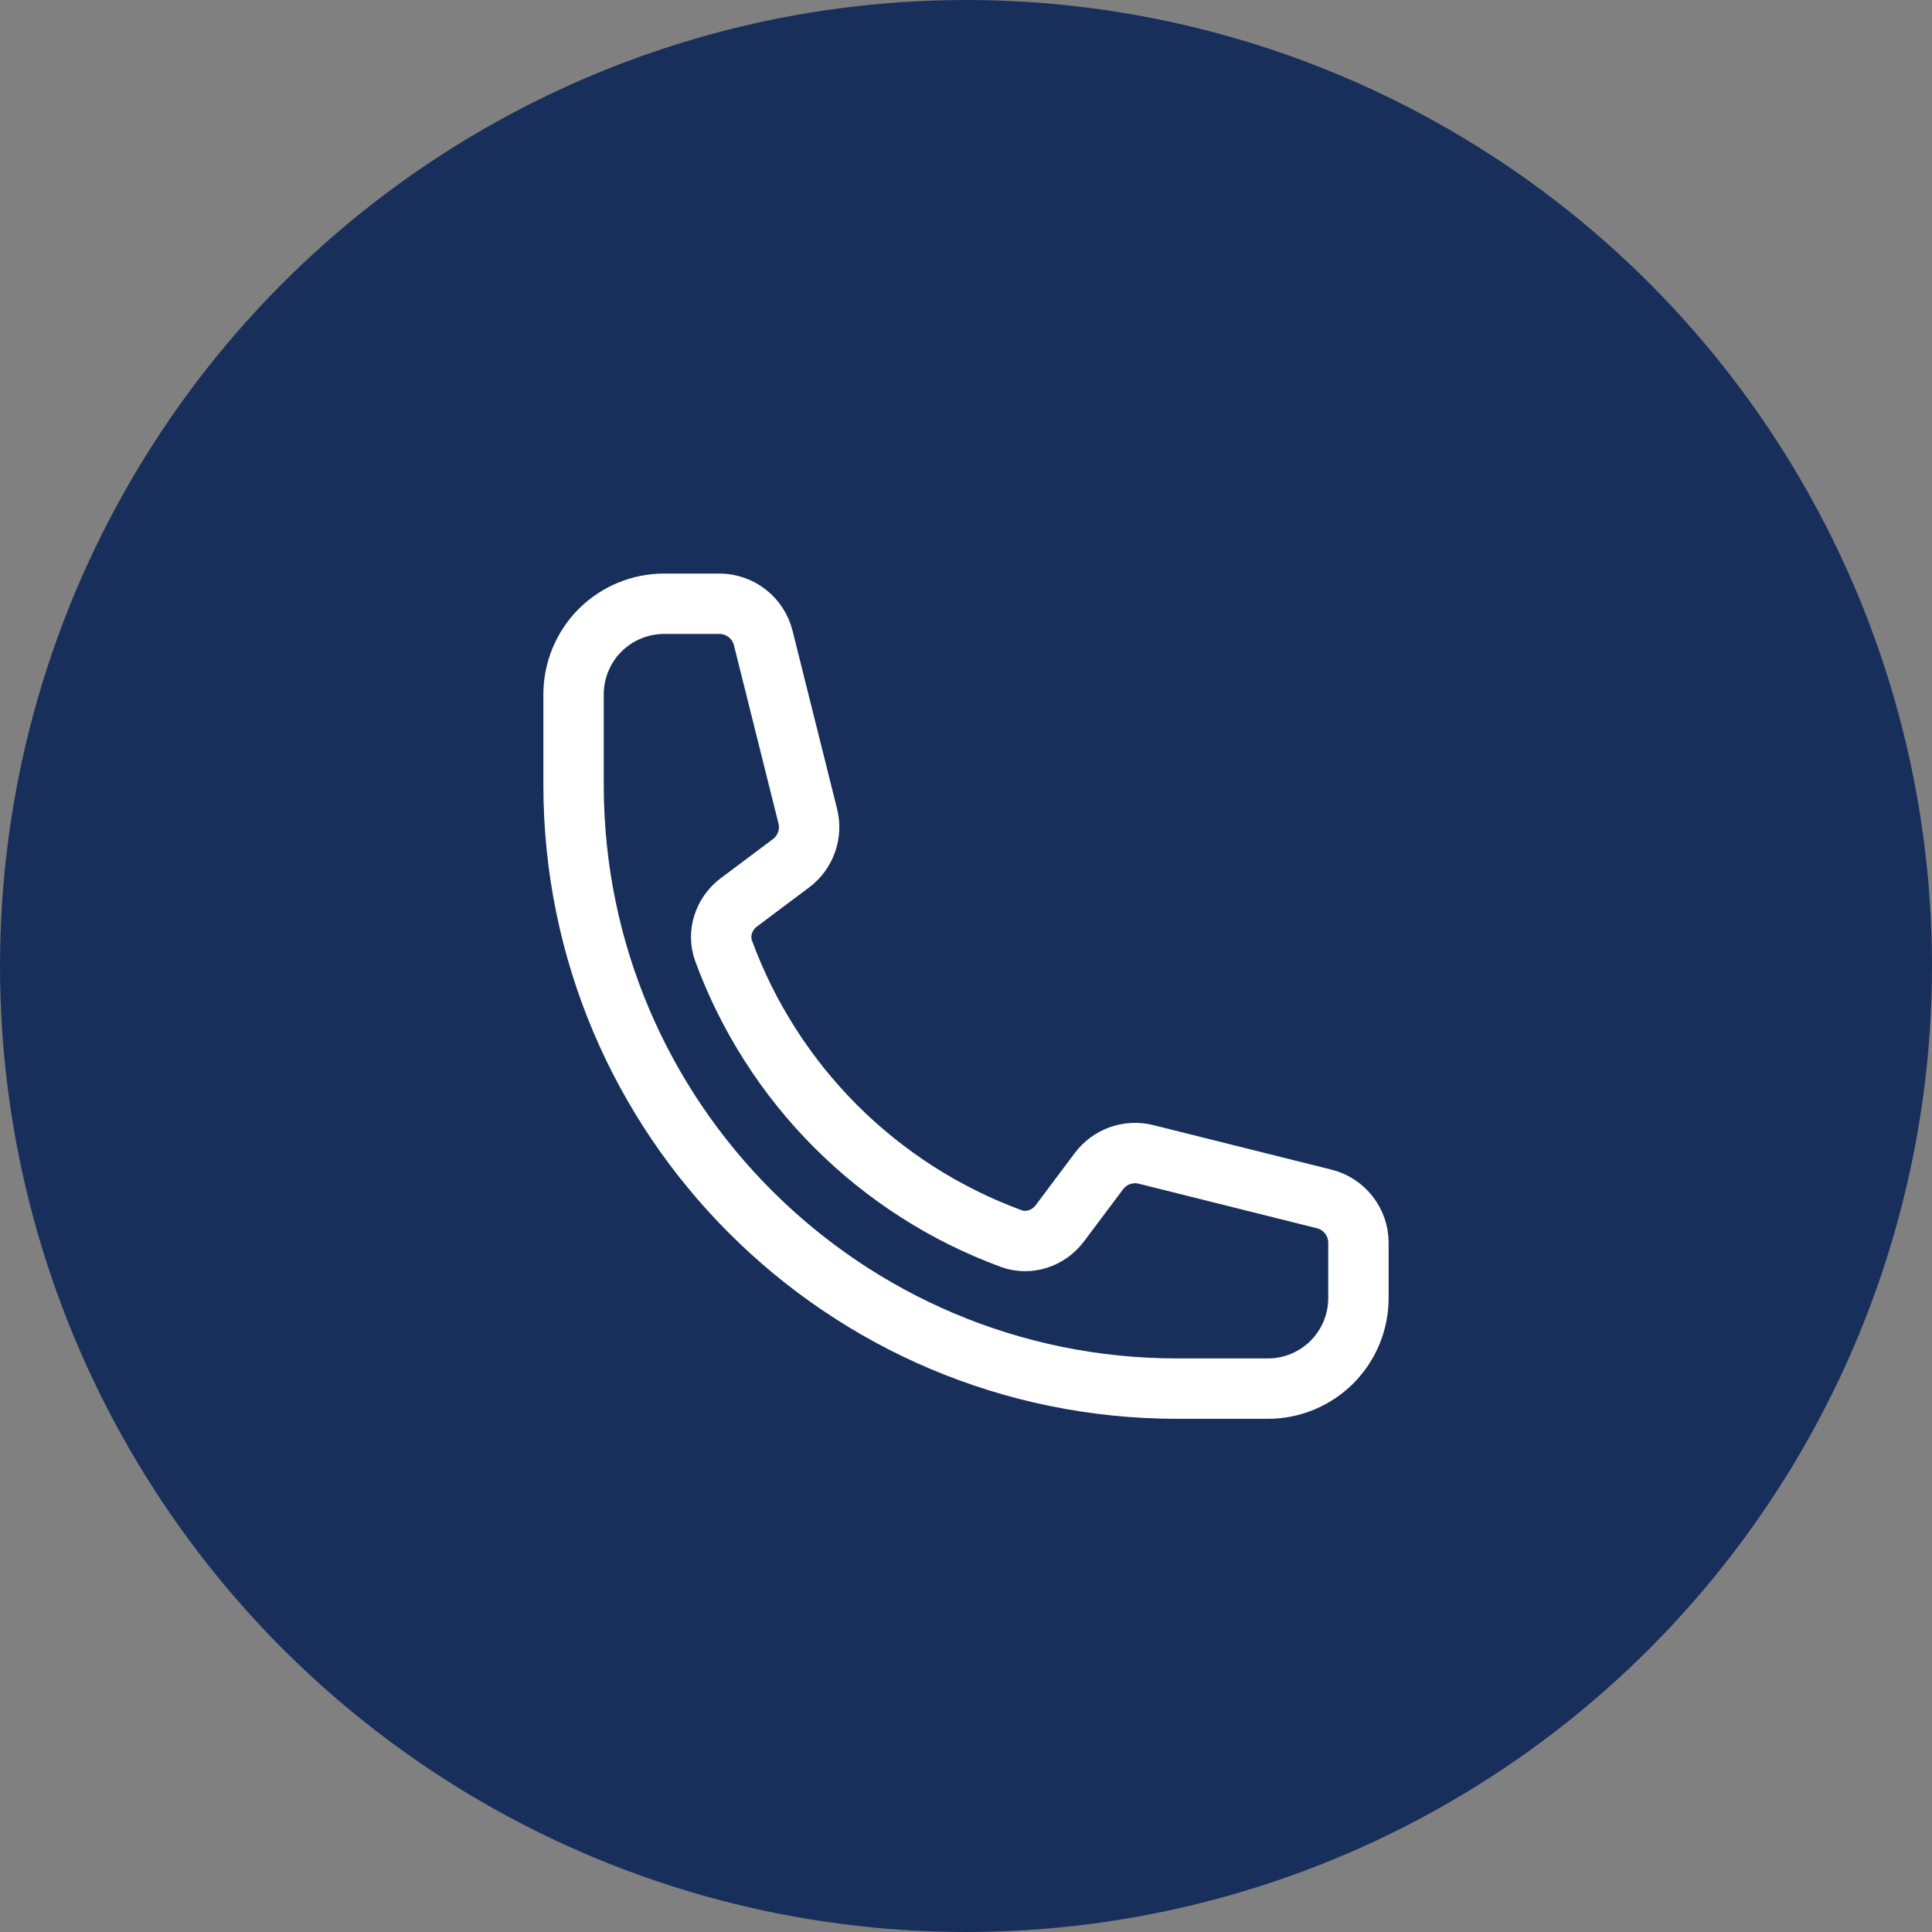
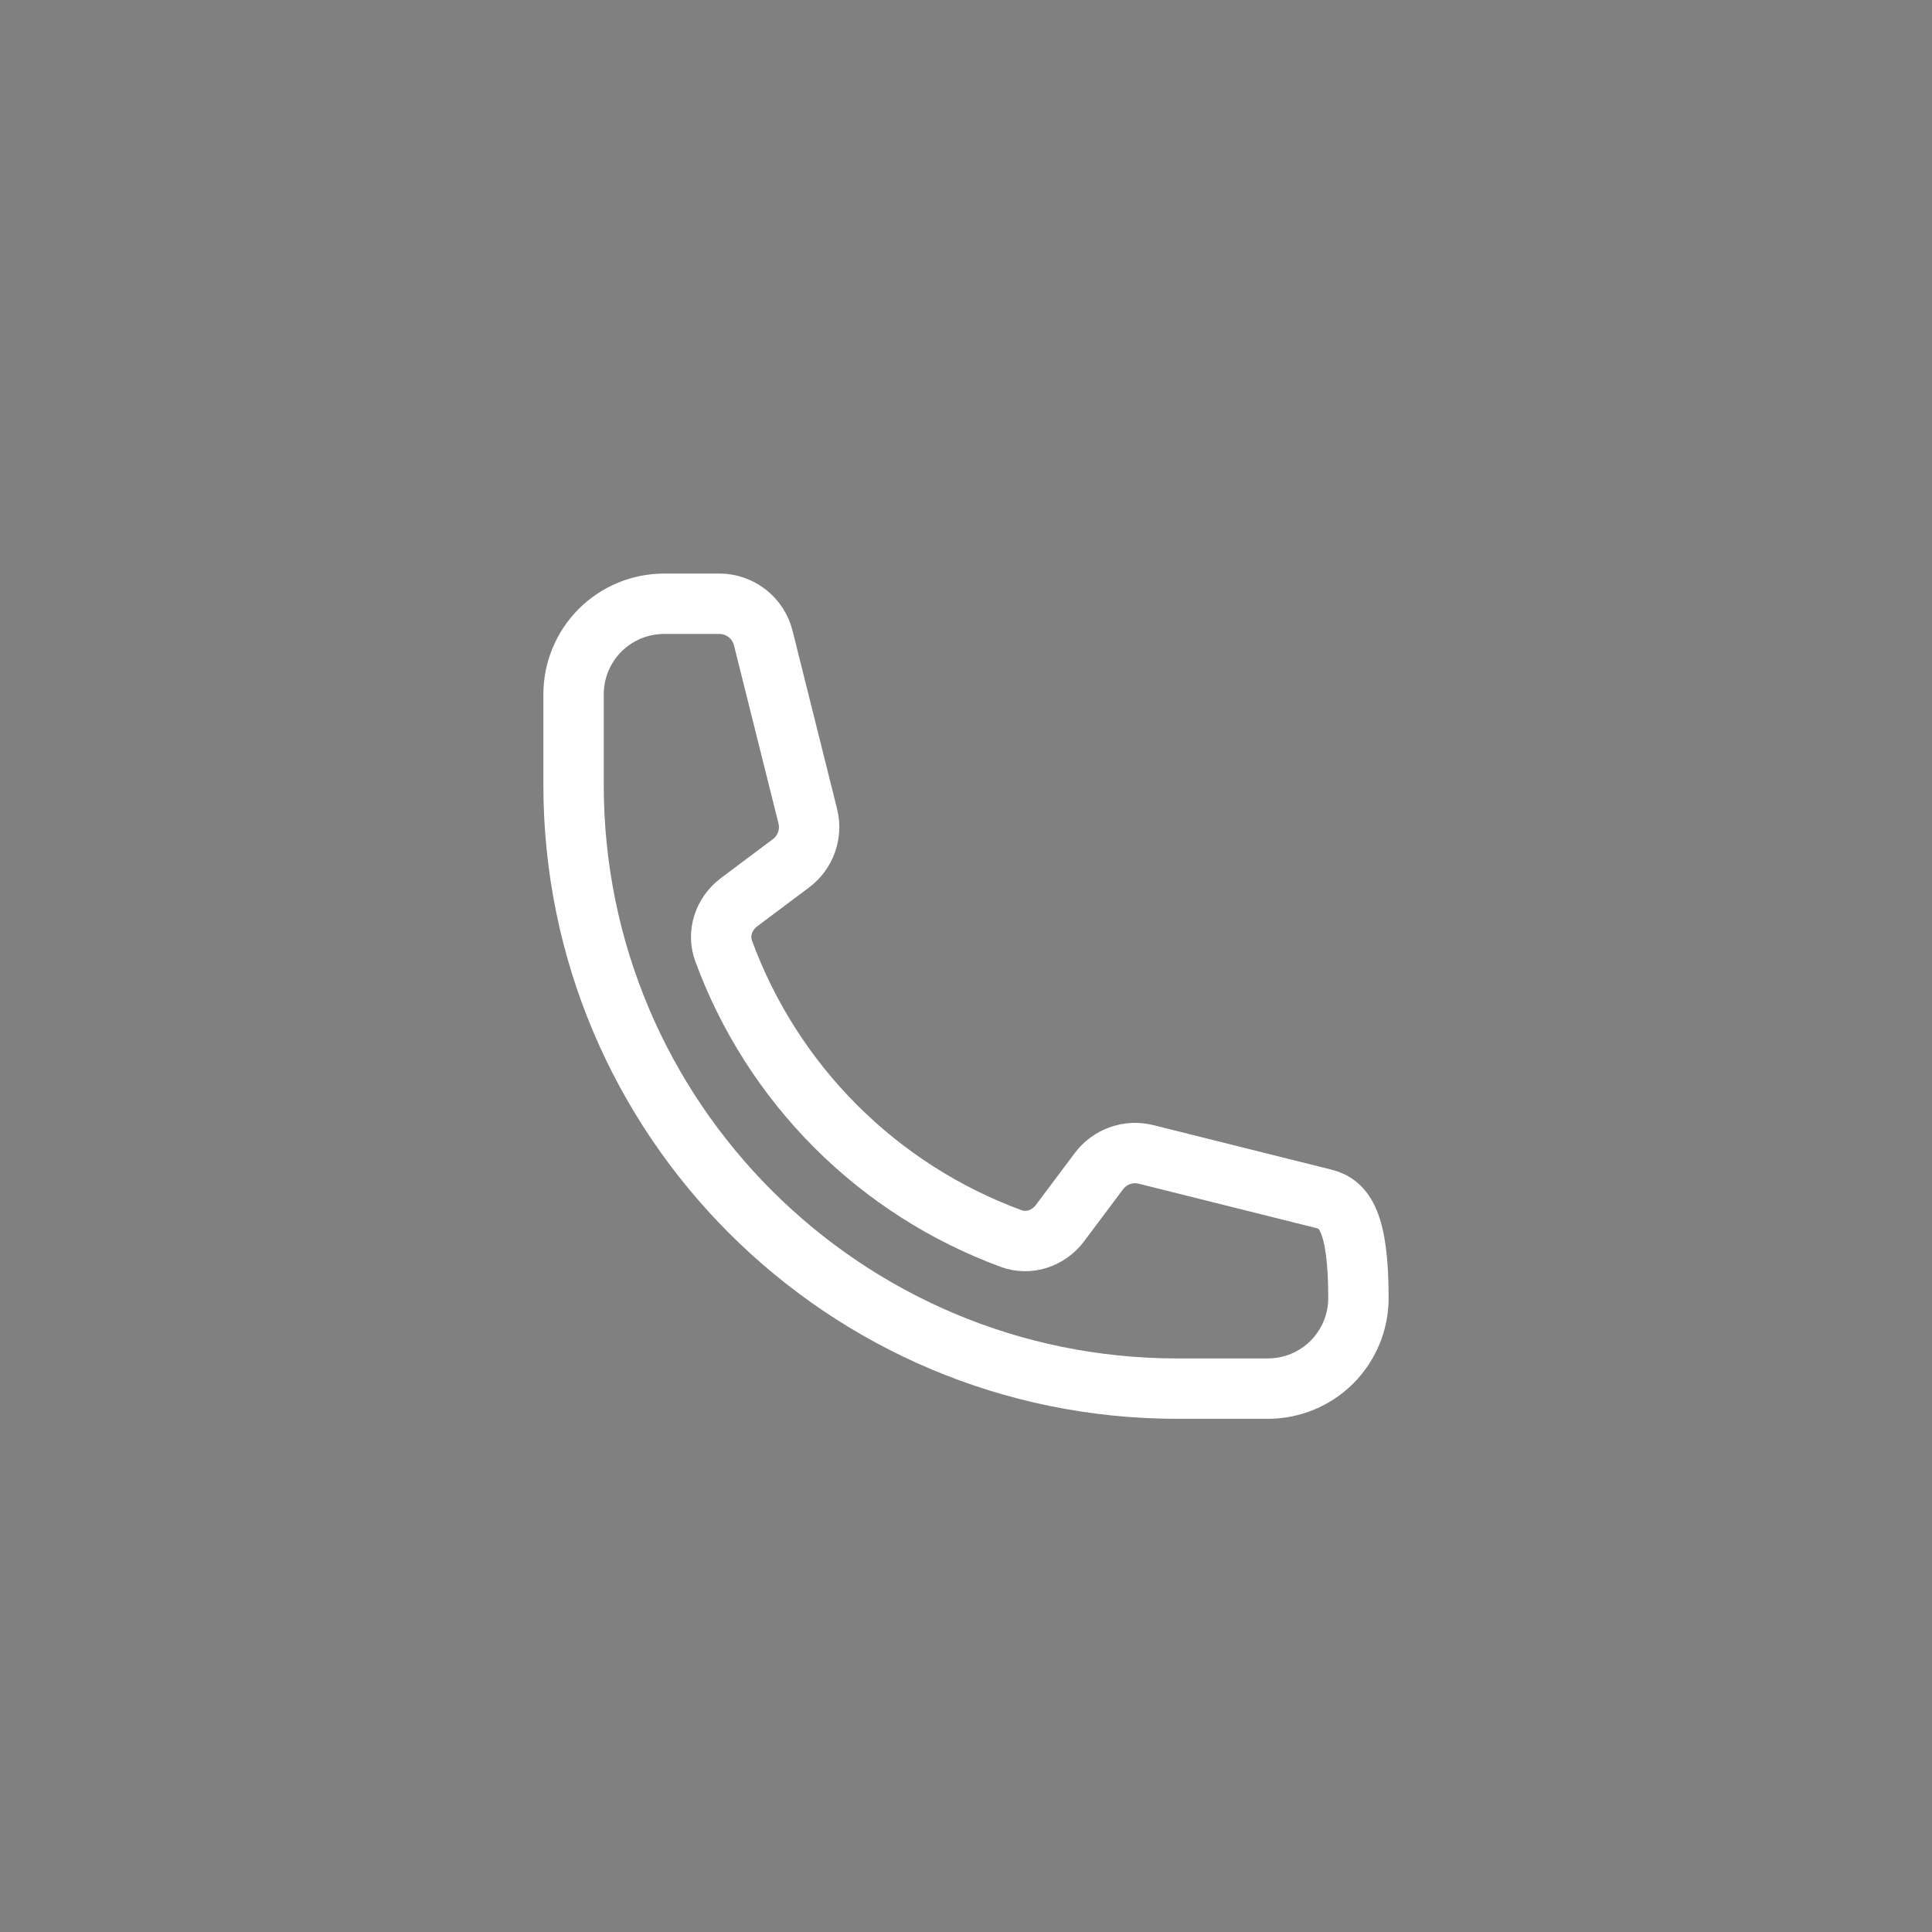
<svg xmlns="http://www.w3.org/2000/svg" width="32" height="32" viewBox="0 0 32 32" fill="none">
  <rect x="0" y="0" width="32" height="32" fill="#808080" stroke="none" />
-   <circle cx="16" cy="16" r="16" fill="#192F5B" />
-   <path d="M9.5 13C9.5 18.523 13.977 23 19.5 23H21C21.398 23 21.779 22.842 22.061 22.561C22.342 22.279 22.5 21.898 22.5 21.5V20.585C22.5 20.241 22.266 19.941 21.932 19.858L18.983 19.121C18.69 19.047 18.382 19.157 18.201 19.399L17.555 20.261C17.367 20.511 17.042 20.622 16.748 20.514C15.657 20.113 14.665 19.479 13.843 18.657C13.021 17.835 12.387 16.843 11.986 15.752C11.878 15.458 11.989 15.133 12.239 14.945L13.101 14.299C13.343 14.118 13.453 13.809 13.379 13.517L12.642 10.568C12.601 10.406 12.508 10.262 12.376 10.159C12.244 10.056 12.082 10 11.915 10H11C10.602 10 10.221 10.158 9.939 10.439C9.658 10.721 9.5 11.102 9.5 11.5V13Z" stroke="white" stroke-linecap="round" stroke-linejoin="round" />
+   <path d="M9.5 13C9.5 18.523 13.977 23 19.5 23H21C21.398 23 21.779 22.842 22.061 22.561C22.342 22.279 22.5 21.898 22.5 21.5C22.5 20.241 22.266 19.941 21.932 19.858L18.983 19.121C18.69 19.047 18.382 19.157 18.201 19.399L17.555 20.261C17.367 20.511 17.042 20.622 16.748 20.514C15.657 20.113 14.665 19.479 13.843 18.657C13.021 17.835 12.387 16.843 11.986 15.752C11.878 15.458 11.989 15.133 12.239 14.945L13.101 14.299C13.343 14.118 13.453 13.809 13.379 13.517L12.642 10.568C12.601 10.406 12.508 10.262 12.376 10.159C12.244 10.056 12.082 10 11.915 10H11C10.602 10 10.221 10.158 9.939 10.439C9.658 10.721 9.5 11.102 9.5 11.5V13Z" stroke="white" stroke-linecap="round" stroke-linejoin="round" />
</svg>